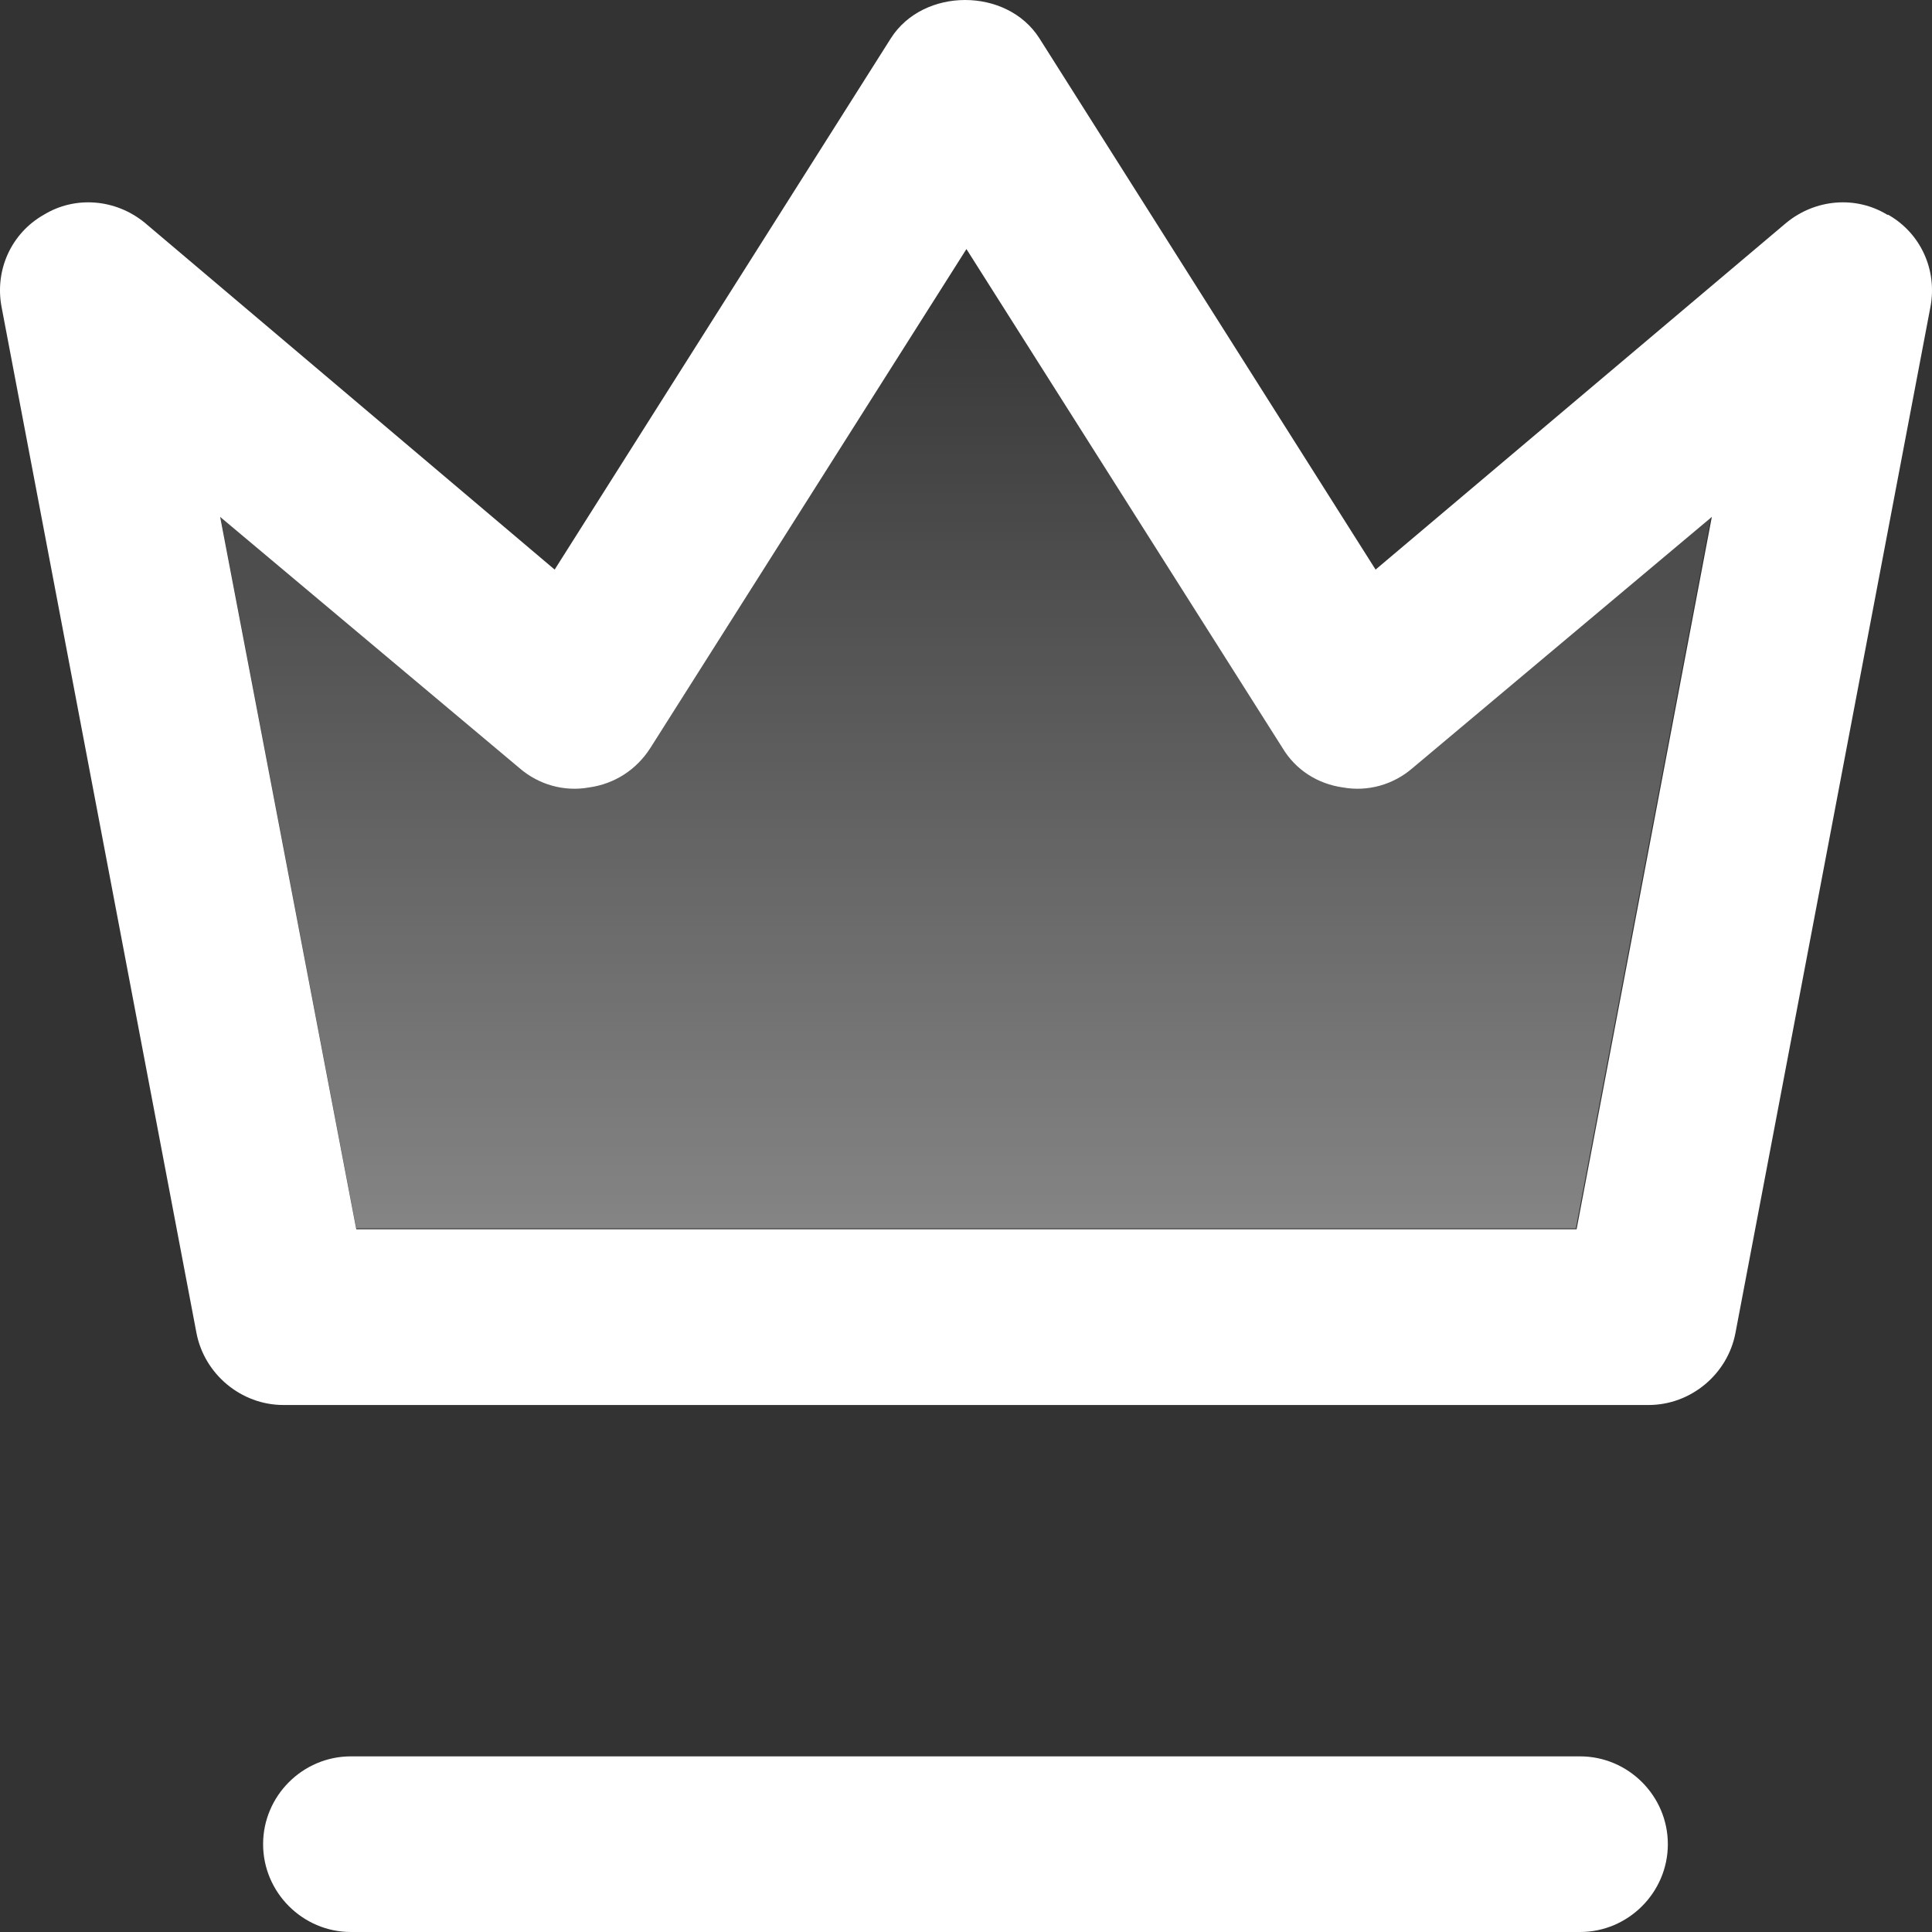
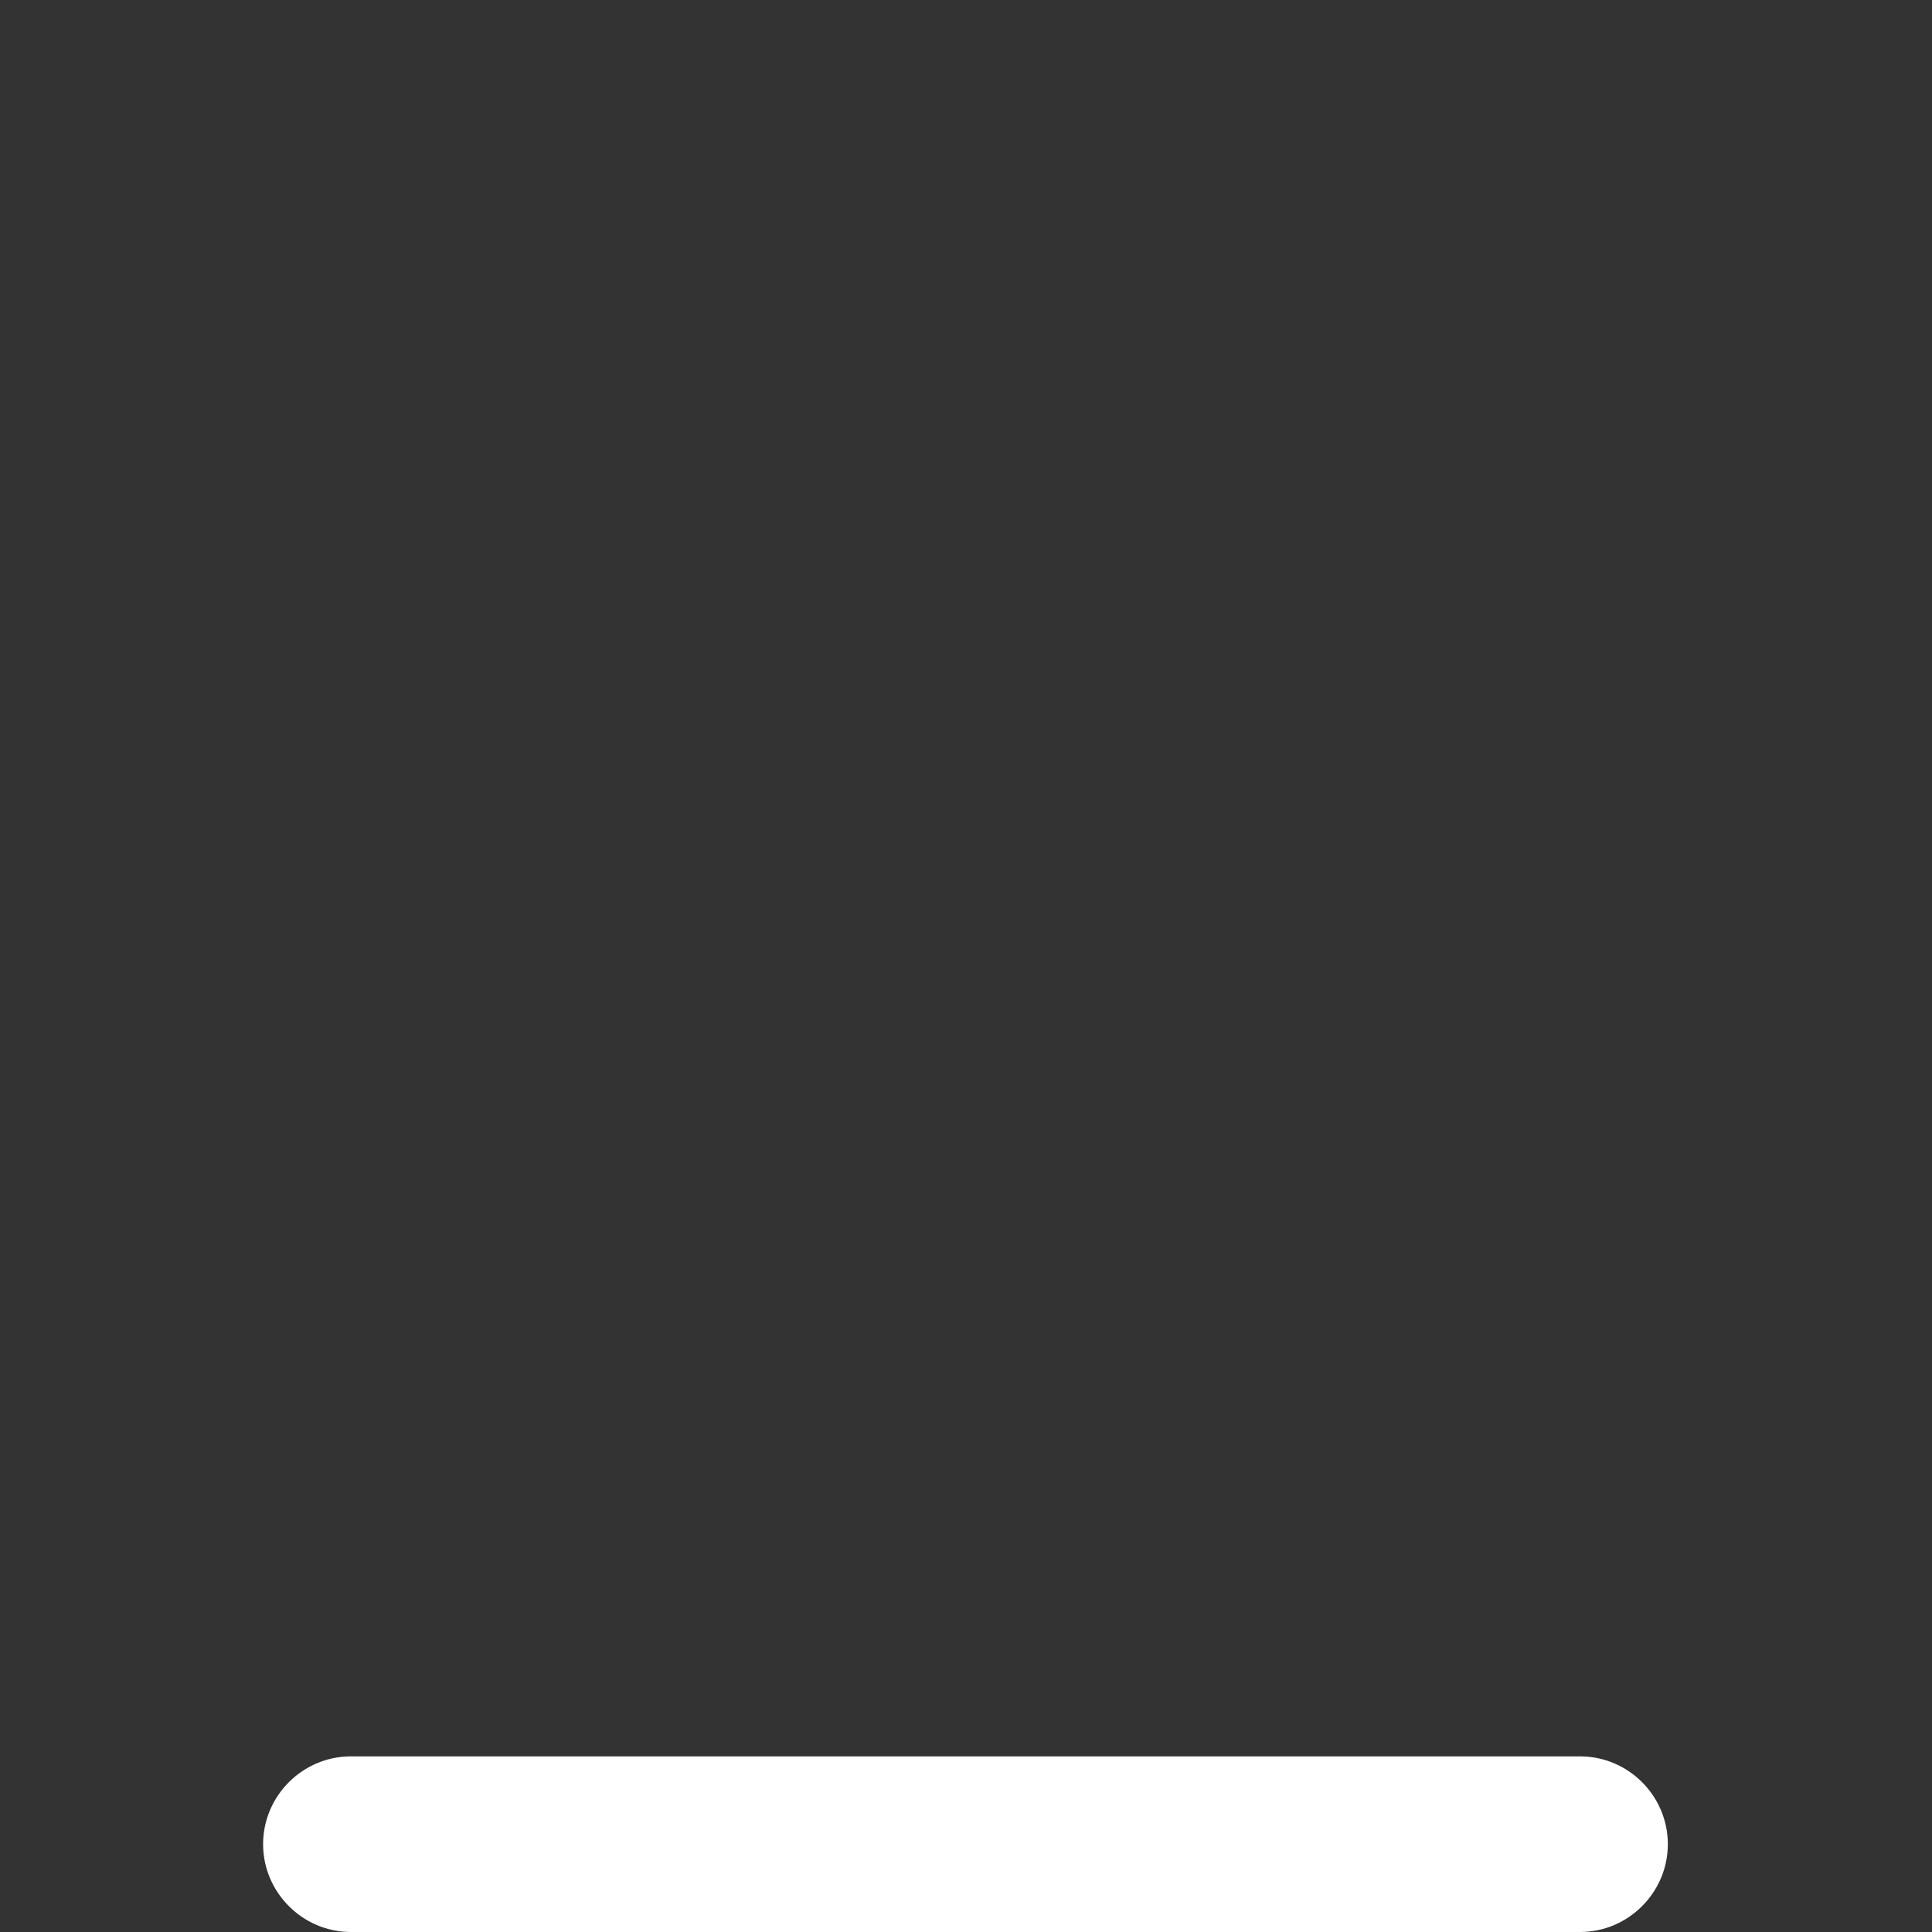
<svg xmlns="http://www.w3.org/2000/svg" width="22" height="22" viewBox="0 0 22 22" fill="none">
  <rect x="0" y="0" width="22" height="22" fill="#333333" stroke="none" />
-   <path d="M21.492 2.446C21.132 2.226 20.672 2.266 20.342 2.536L15.664 6.486L11.835 0.435C11.465 -0.145 10.515 -0.145 10.145 0.435L6.316 6.486L1.648 2.536C1.318 2.266 0.858 2.226 0.498 2.446C0.128 2.656 -0.062 3.076 0.018 3.496L2.237 15.178C2.327 15.649 2.747 15.999 3.227 15.999H18.773C19.253 15.999 19.673 15.649 19.762 15.178L21.982 3.496C22.062 3.076 21.872 2.656 21.502 2.446H21.492ZM17.943 13.998H4.057L2.507 5.886L5.916 8.747C6.136 8.937 6.426 9.017 6.706 8.967C6.996 8.927 7.246 8.767 7.406 8.517L11.005 2.836L14.604 8.517C14.754 8.767 15.004 8.927 15.294 8.967C15.574 9.017 15.864 8.937 16.084 8.747L19.493 5.886L17.953 13.998H17.943Z" fill="white" />
-   <path d="M19.483 5.876L17.944 13.988H4.057L2.508 5.876L5.917 8.737C6.137 8.927 6.427 9.007 6.707 8.957C6.997 8.917 7.246 8.757 7.406 8.507L11.005 2.826L14.604 8.507C14.754 8.757 15.004 8.917 15.294 8.957C15.574 9.007 15.864 8.927 16.084 8.737L19.493 5.876H19.483Z" fill="url(#paint0_linear_1_186)" />
  <path d="M17.992 22H3.996C3.446 22 2.996 21.549 2.996 21C2.996 20.45 3.446 20 3.996 20H17.992C18.542 20 18.992 20.45 18.992 21C18.992 21.549 18.542 22 17.992 22Z" fill="white" />
  <defs>
    <linearGradient id="paint0_linear_1_186" x1="11" y1="2.826" x2="11" y2="13.988" gradientUnits="userSpaceOnUse">
      <stop stop-color="white" stop-opacity="0" />
      <stop offset="1" stop-color="white" stop-opacity="0.4" />
    </linearGradient>
  </defs>
</svg>